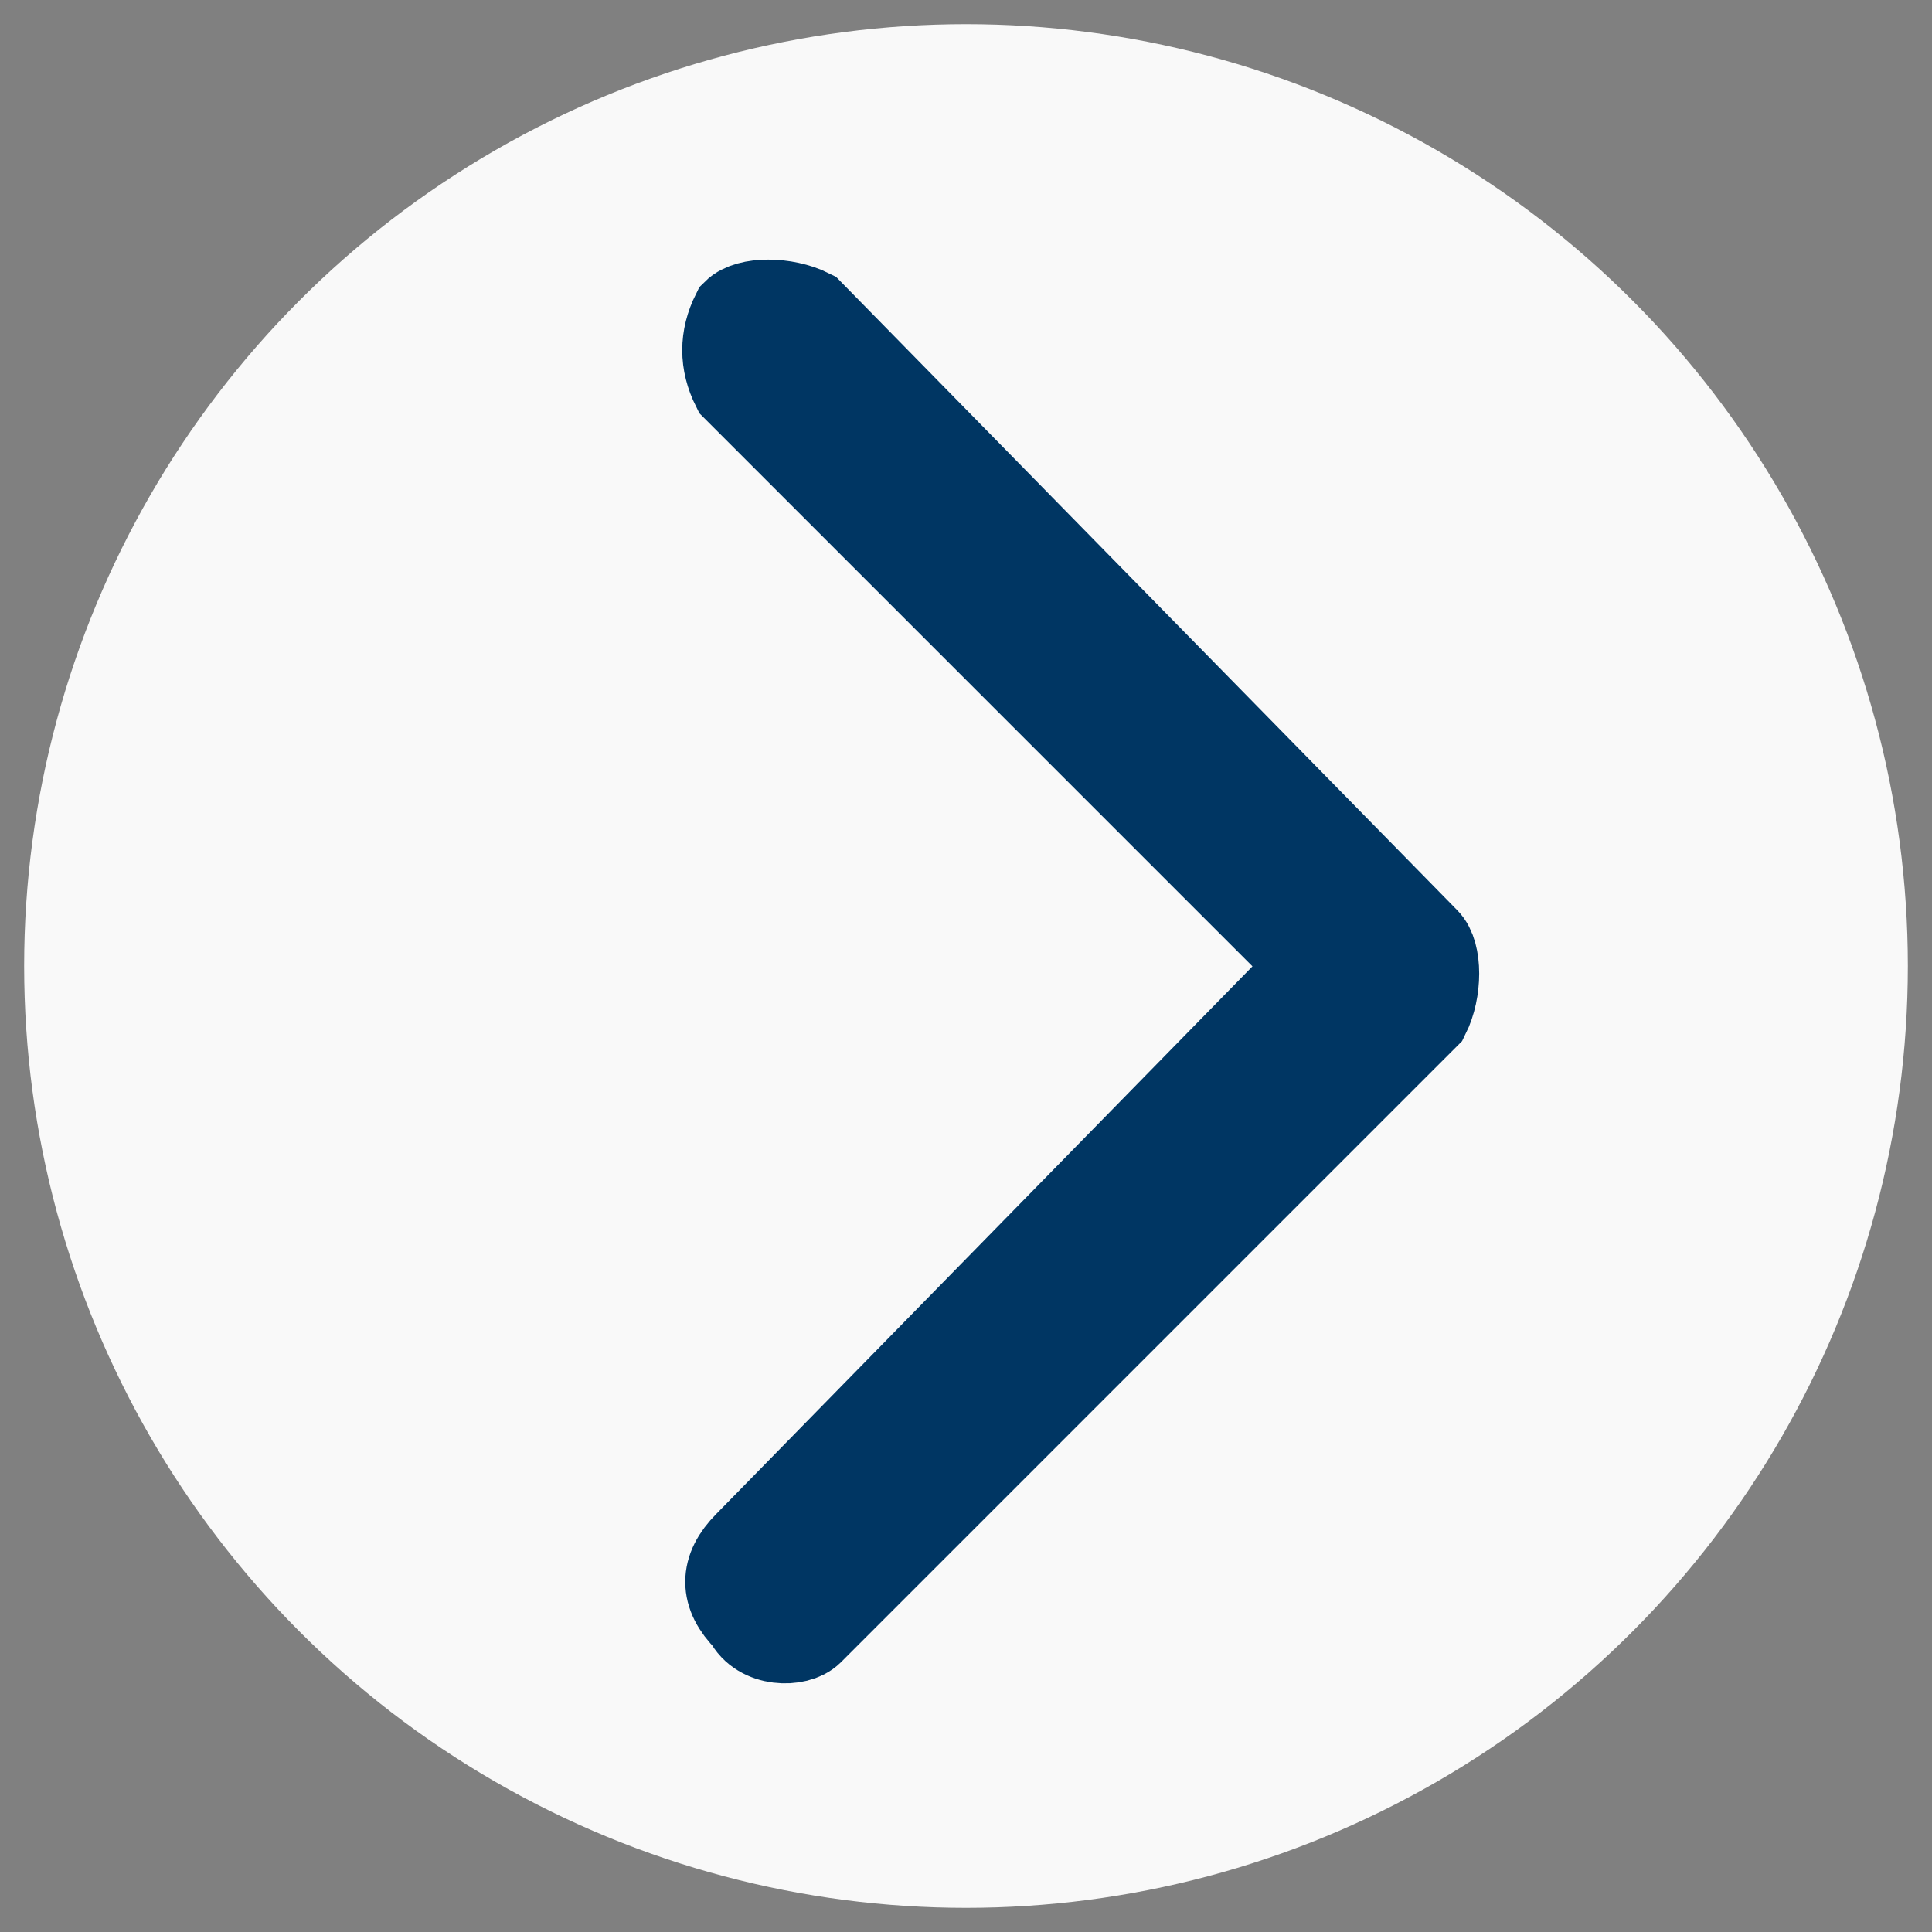
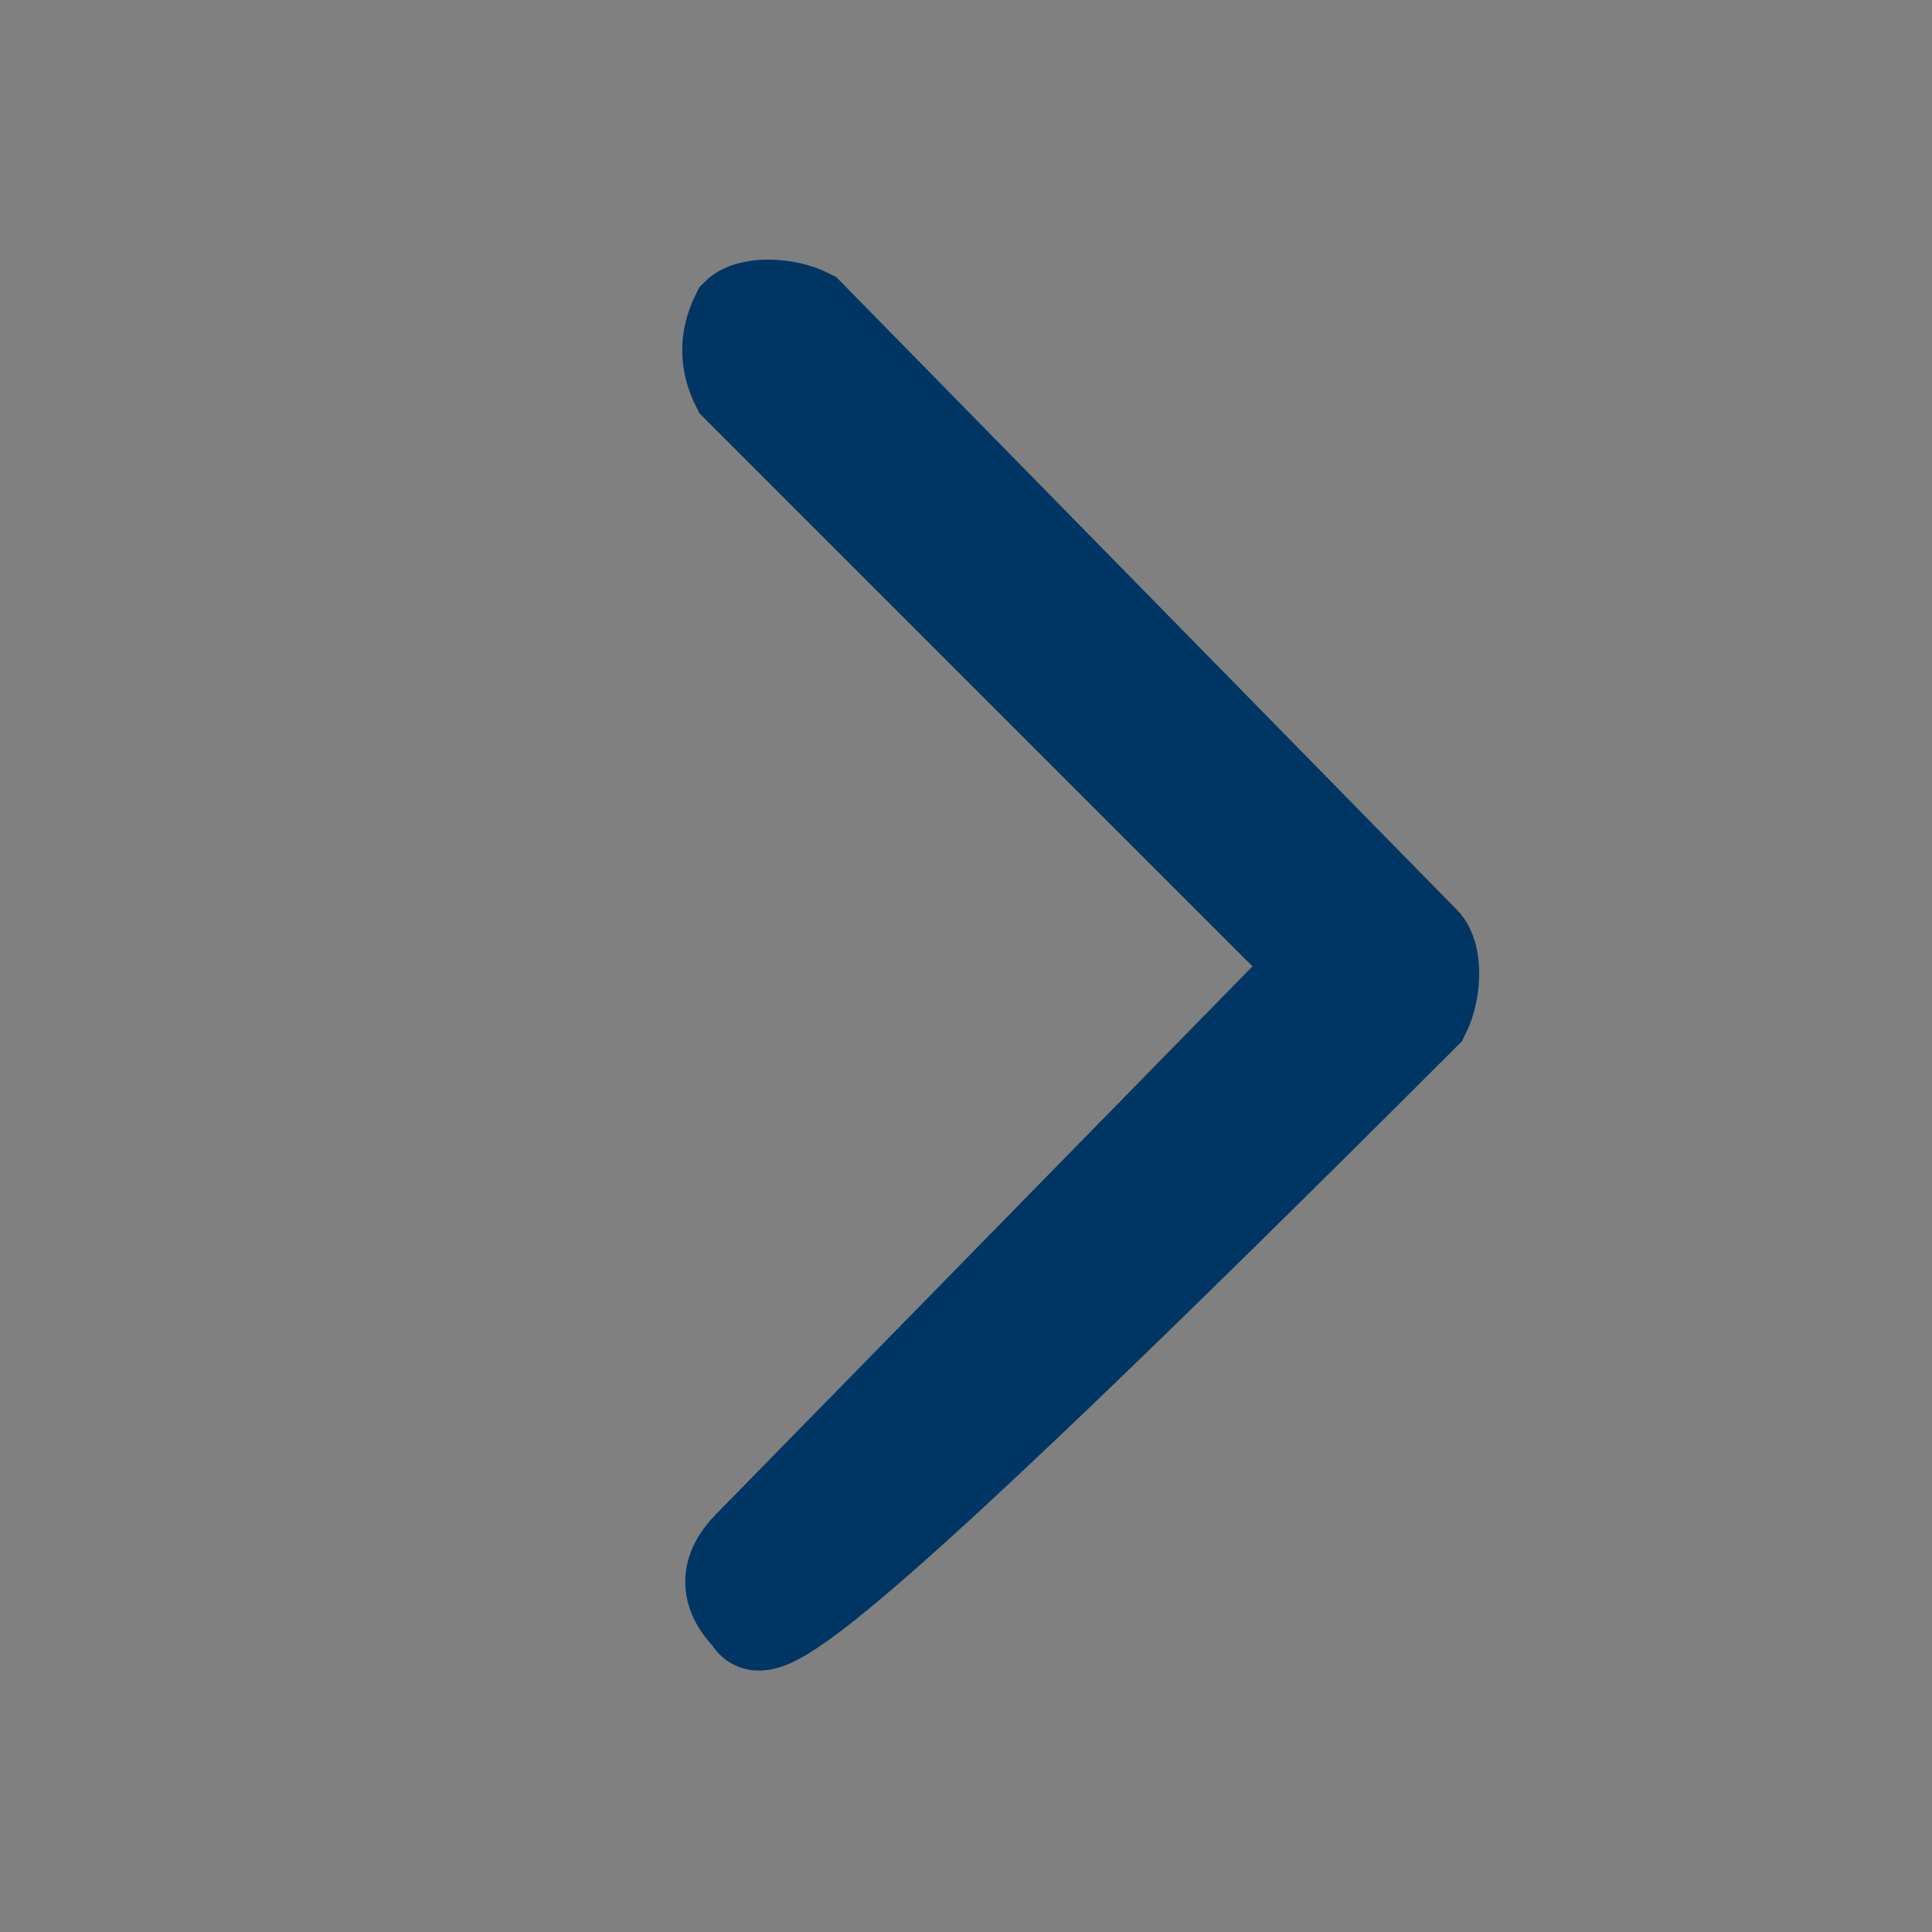
<svg xmlns="http://www.w3.org/2000/svg" version="1.1" id="Camada_1" x="0px" y="0px" viewBox="0 0 16 16" style="enable-background:new 0 0 16 16;" xml:space="preserve">
  <rect x="0" y="0" width="16" height="16" fill="#808080" stroke="none" />
  <style type="text/css">
	.st0{fill-rule:evenodd;clip-rule:evenodd;fill:#F9F9F9;}
	.st1{fill-rule:evenodd;clip-rule:evenodd;fill:#003663;stroke:#003663;stroke-width:0.75;stroke-miterlimit:10;}
</style>
-   <circle class="st0" cx="8" cy="8" r="7.8" />
-   <path class="st1" d="M6.2,13.4C6,13.2,6,13,6.2,12.8l0,0L10.9,8L6.1,3.2C6,3,6,2.8,6.1,2.6c0.1-0.1,0.4-0.1,0.6,0l5.1,5.2  c0.1,0.1,0.1,0.4,0,0.6l0,0l-5.1,5.1C6.6,13.6,6.3,13.6,6.2,13.4L6.2,13.4" />
+   <path class="st1" d="M6.2,13.4C6,13.2,6,13,6.2,12.8l0,0L10.9,8L6.1,3.2C6,3,6,2.8,6.1,2.6c0.1-0.1,0.4-0.1,0.6,0l5.1,5.2  c0.1,0.1,0.1,0.4,0,0.6l0,0C6.6,13.6,6.3,13.6,6.2,13.4L6.2,13.4" />
</svg>